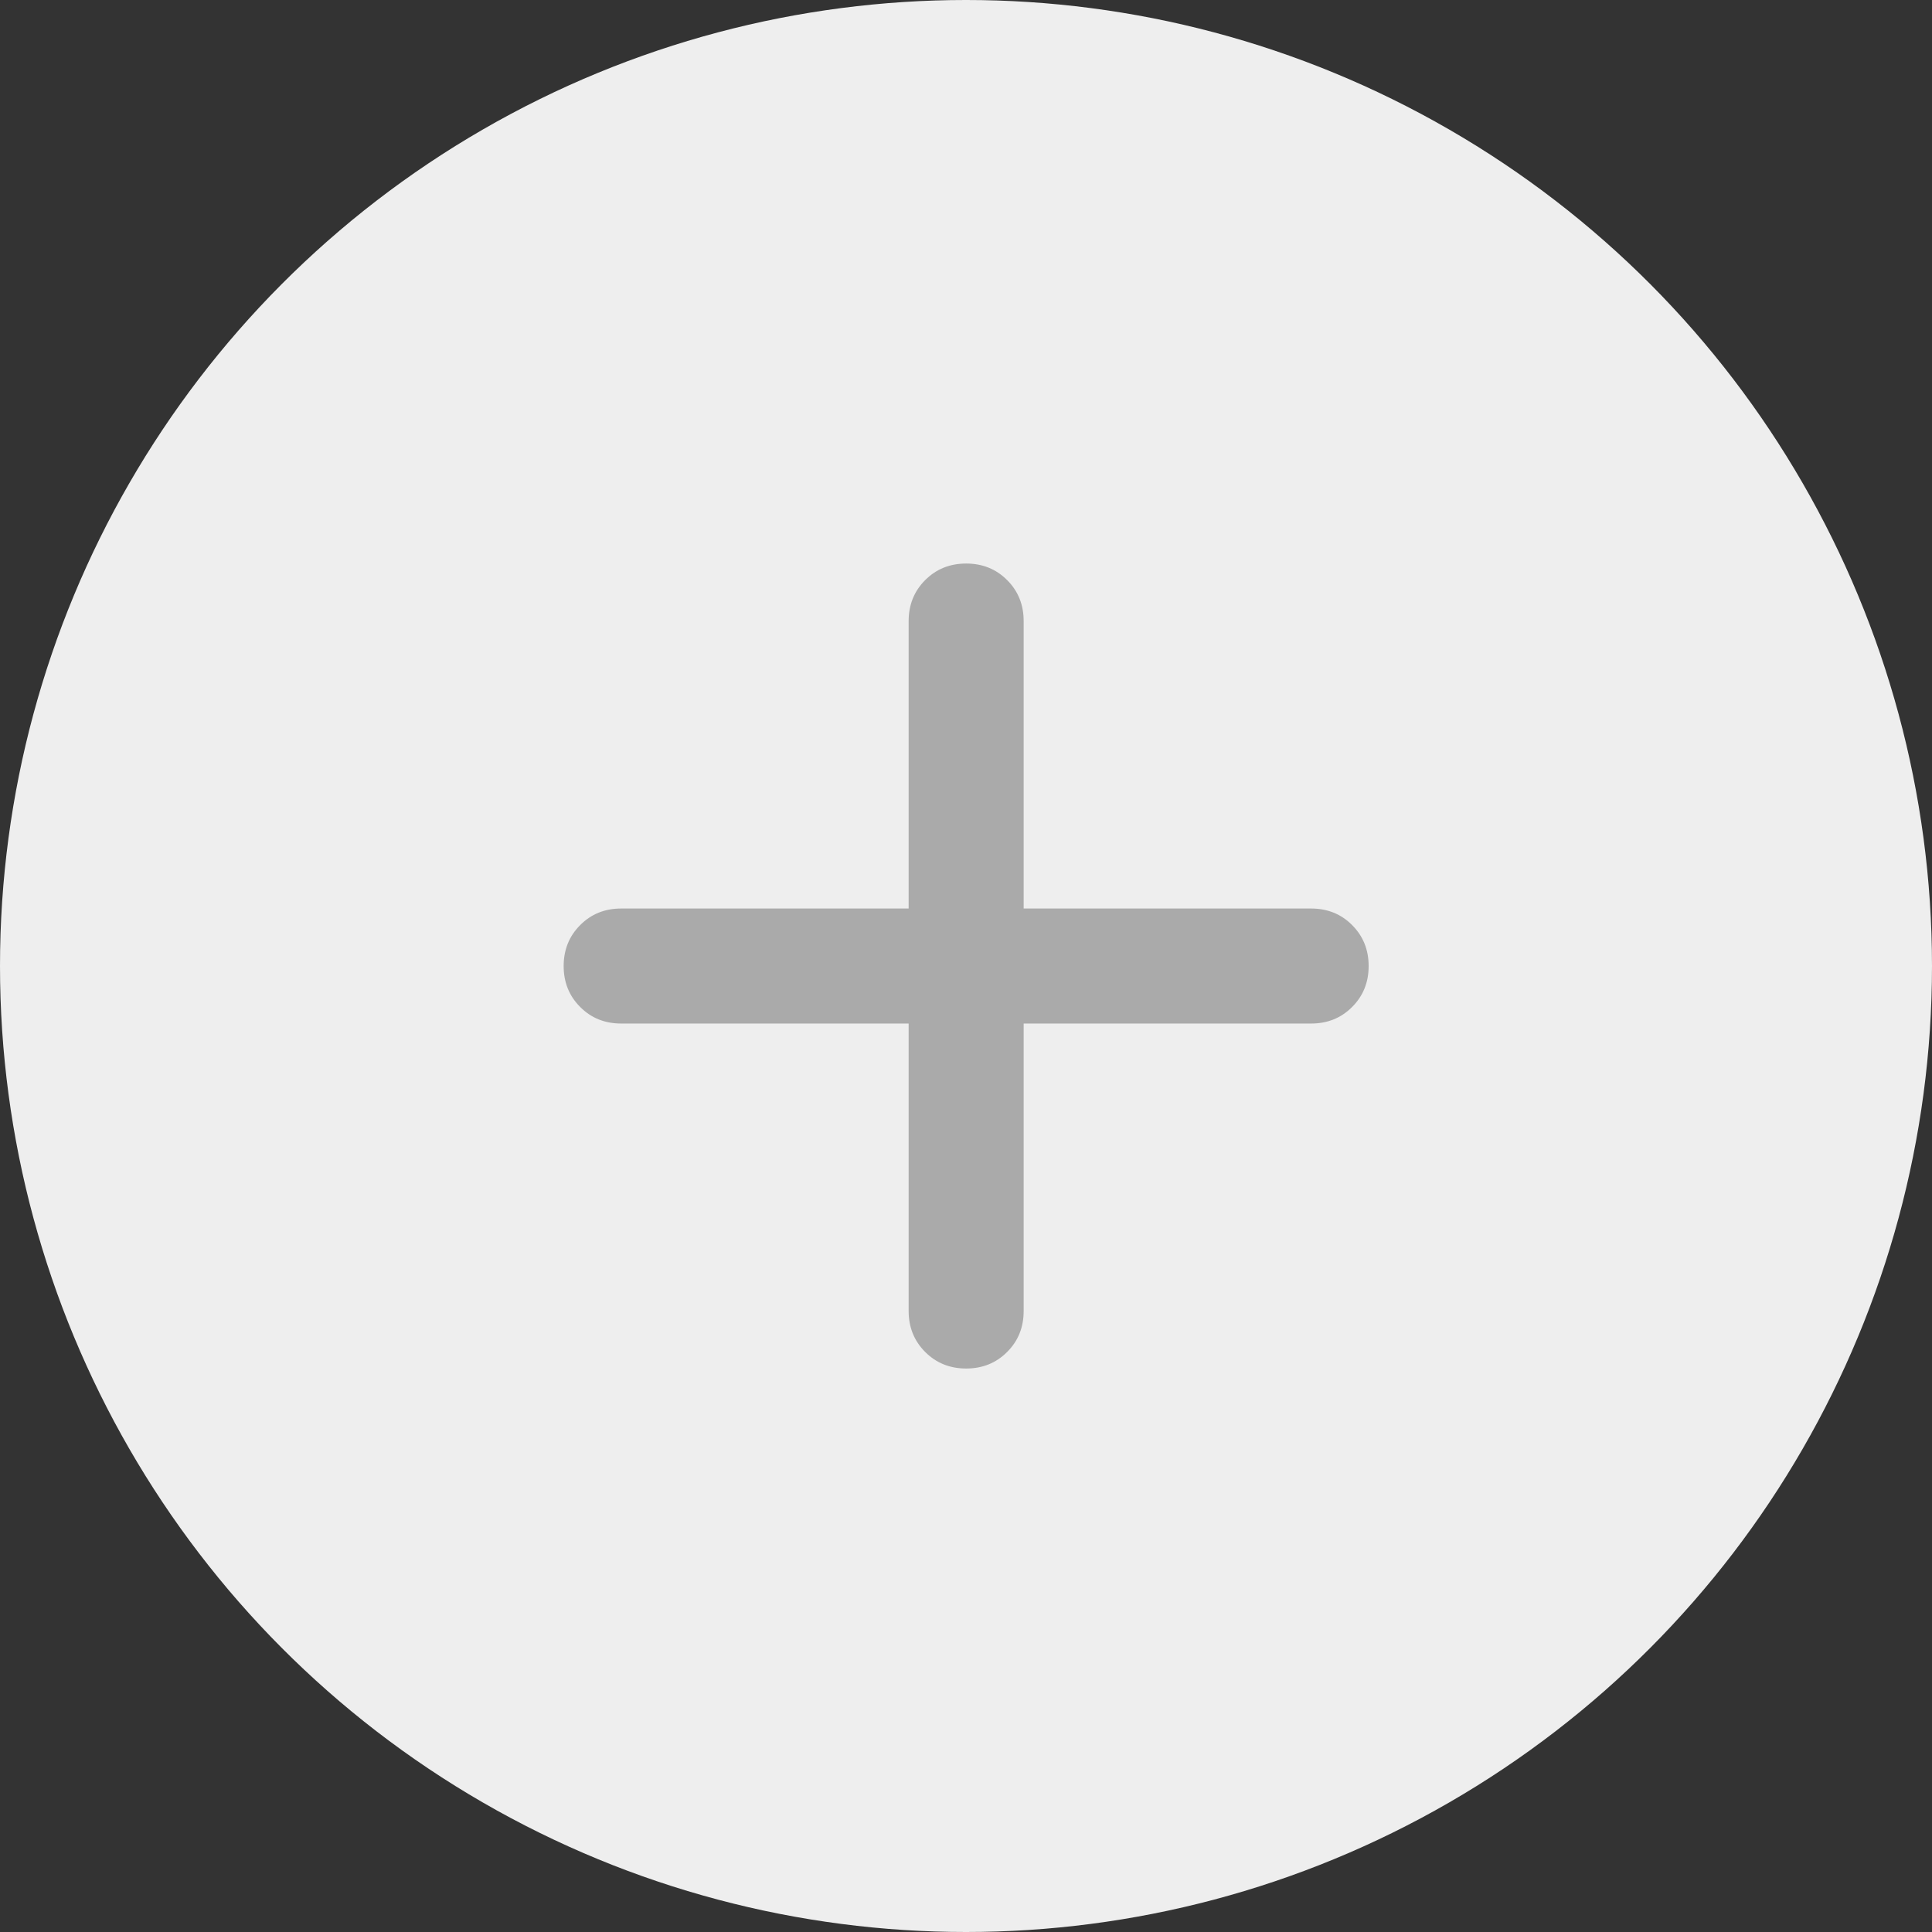
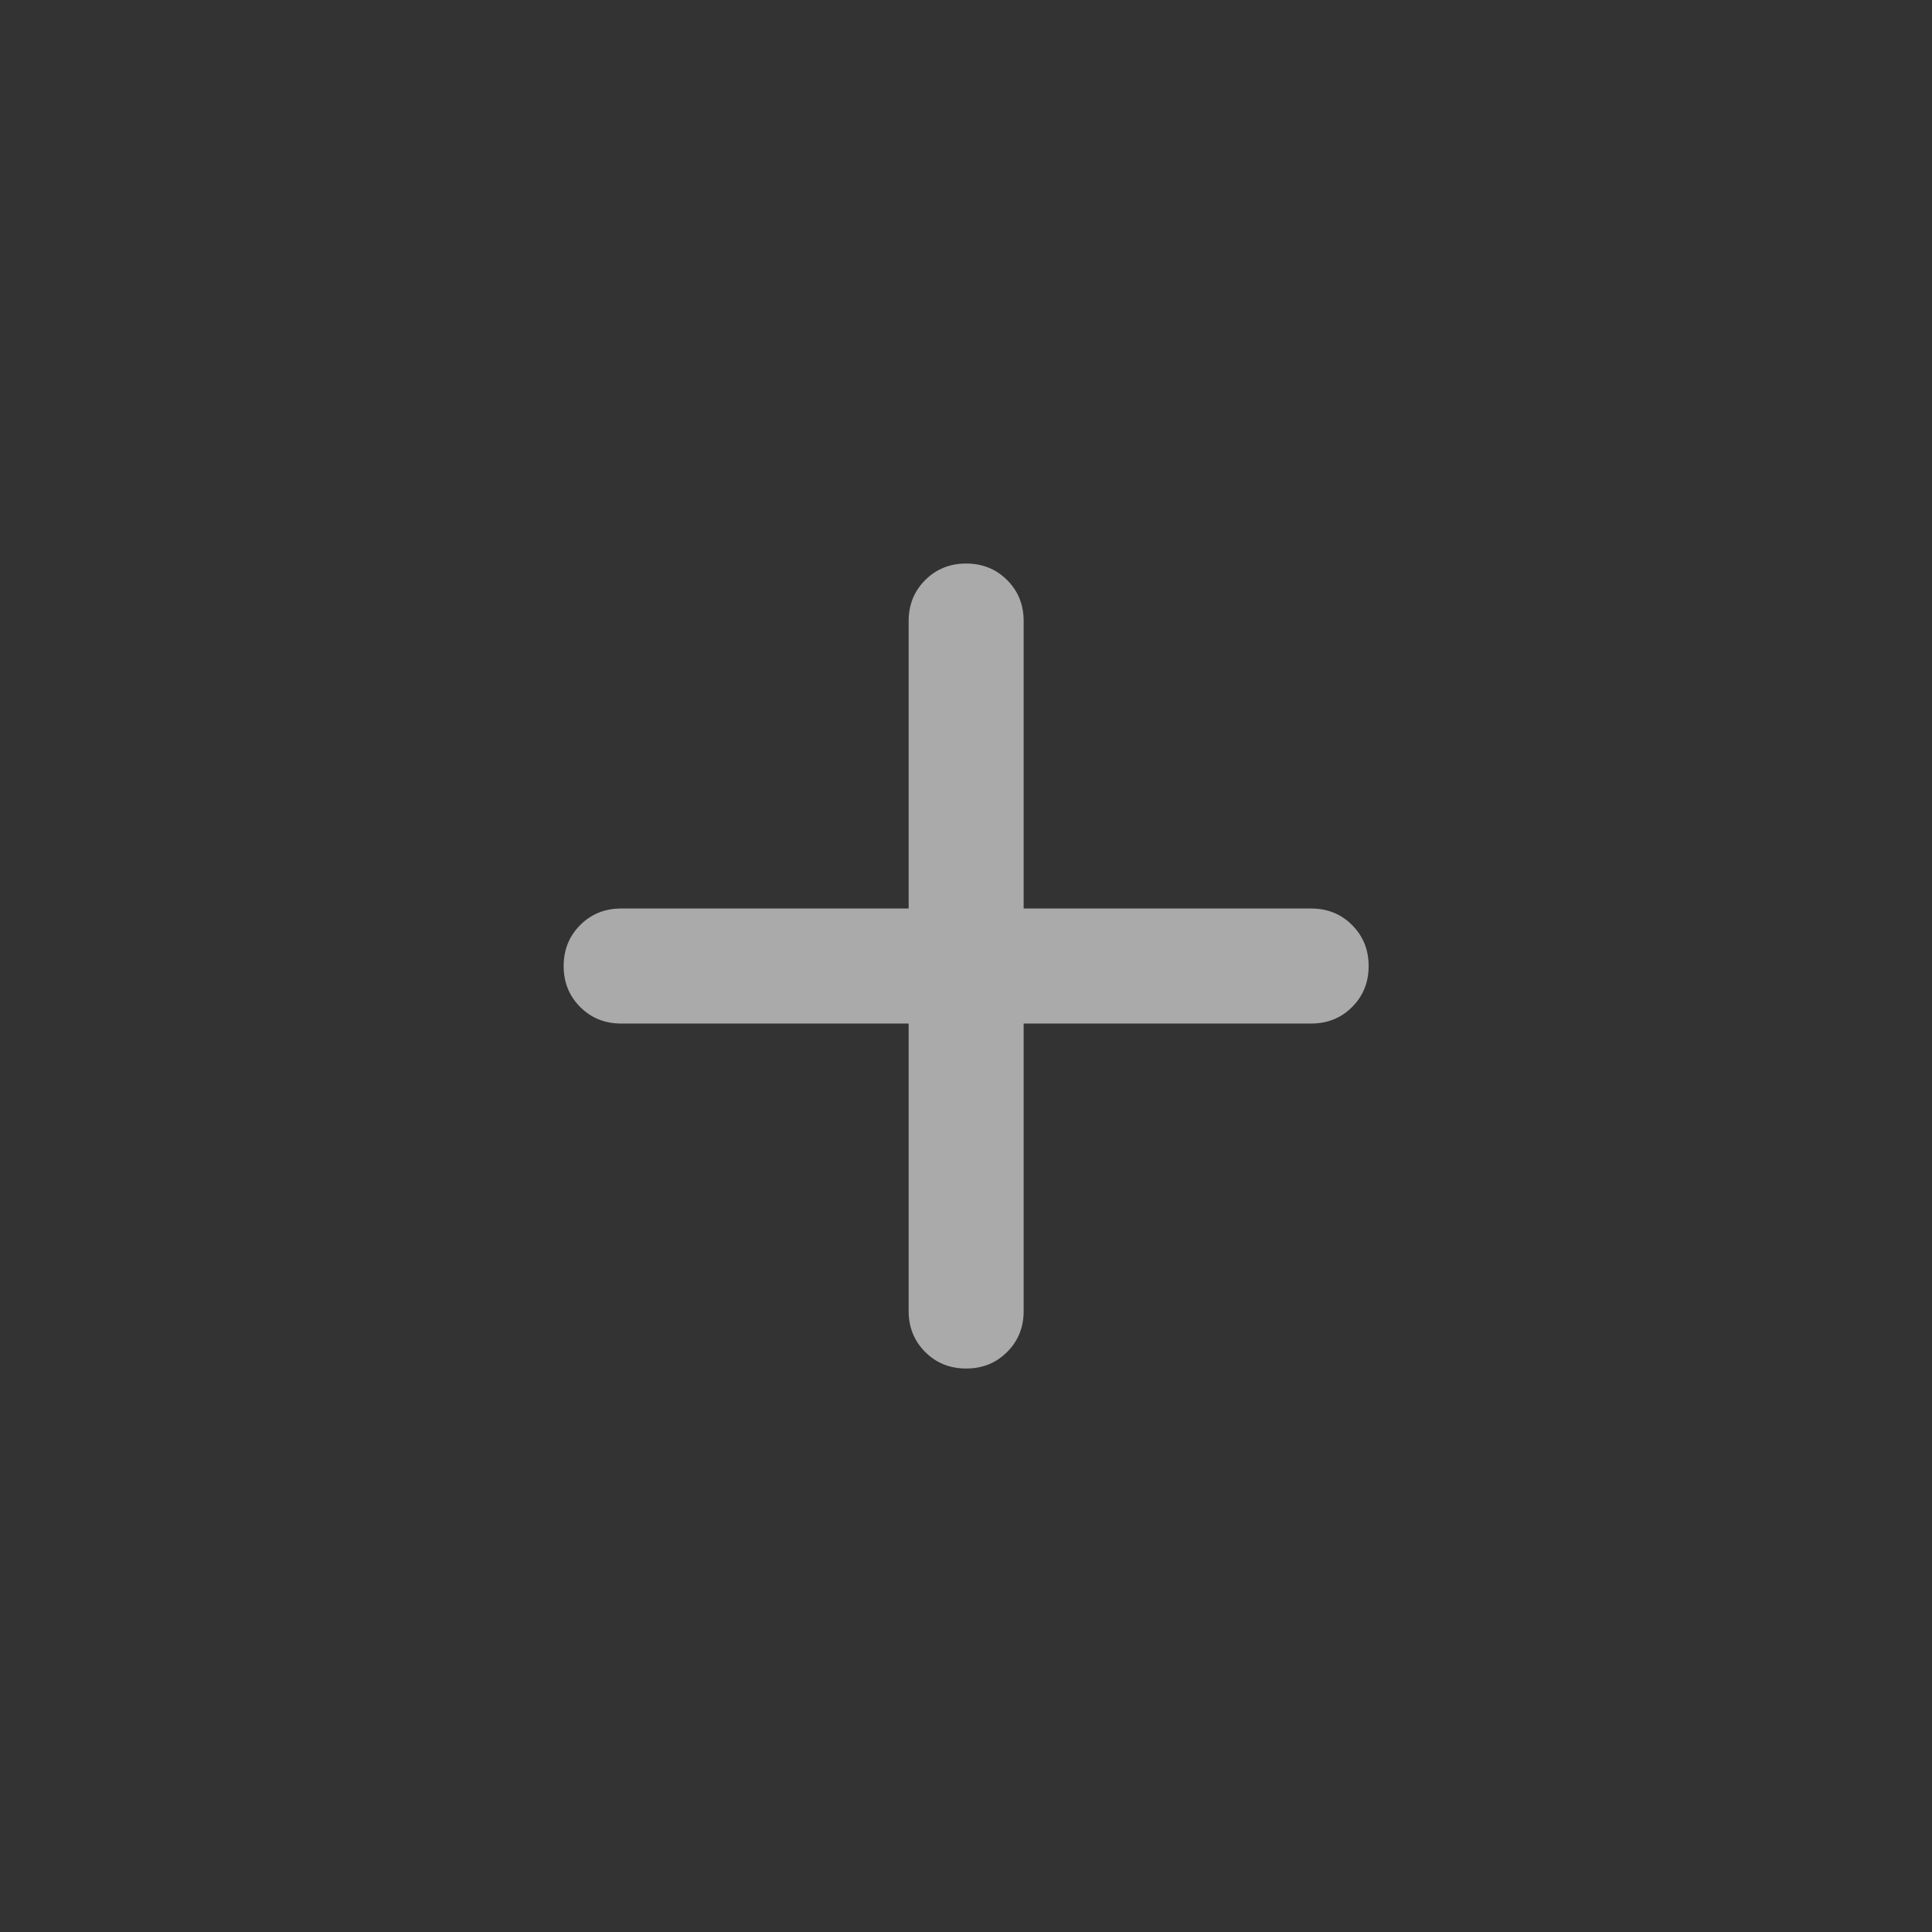
<svg xmlns="http://www.w3.org/2000/svg" width="32" height="32" viewBox="0 0 32 32" fill="none">
  <rect x="0" y="0" width="32" height="32" fill="#333333" stroke="none" />
-   <circle cx="16" cy="16" r="16" fill="#EEEEEE" />
  <mask id="mask0_34_2574" style="mask-type:alpha" maskUnits="userSpaceOnUse" x="4" y="4" width="24" height="24">
    <rect x="4.574" y="4.571" width="22.857" height="22.857" fill="#D9D9D9" />
  </mask>
  <g mask="url(#mask0_34_2574)">
    <path d="M15.05 16.953H10.288C10.018 16.953 9.792 16.862 9.61 16.679C9.427 16.497 9.336 16.27 9.336 16.001C9.336 15.731 9.427 15.505 9.61 15.322C9.792 15.139 10.018 15.048 10.288 15.048H15.05V10.286C15.05 10.017 15.142 9.79 15.324 9.608C15.507 9.425 15.733 9.334 16.003 9.334C16.272 9.334 16.499 9.425 16.681 9.608C16.864 9.79 16.955 10.017 16.955 10.286V15.048H21.717C21.987 15.048 22.213 15.139 22.395 15.322C22.578 15.505 22.669 15.731 22.669 16.001C22.669 16.27 22.578 16.497 22.395 16.679C22.213 16.862 21.987 16.953 21.717 16.953H16.955V21.715C16.955 21.985 16.864 22.211 16.681 22.393C16.499 22.576 16.272 22.667 16.003 22.667C15.733 22.667 15.507 22.576 15.324 22.393C15.142 22.211 15.05 21.985 15.05 21.715V16.953Z" fill="#AAAAAA" />
  </g>
</svg>